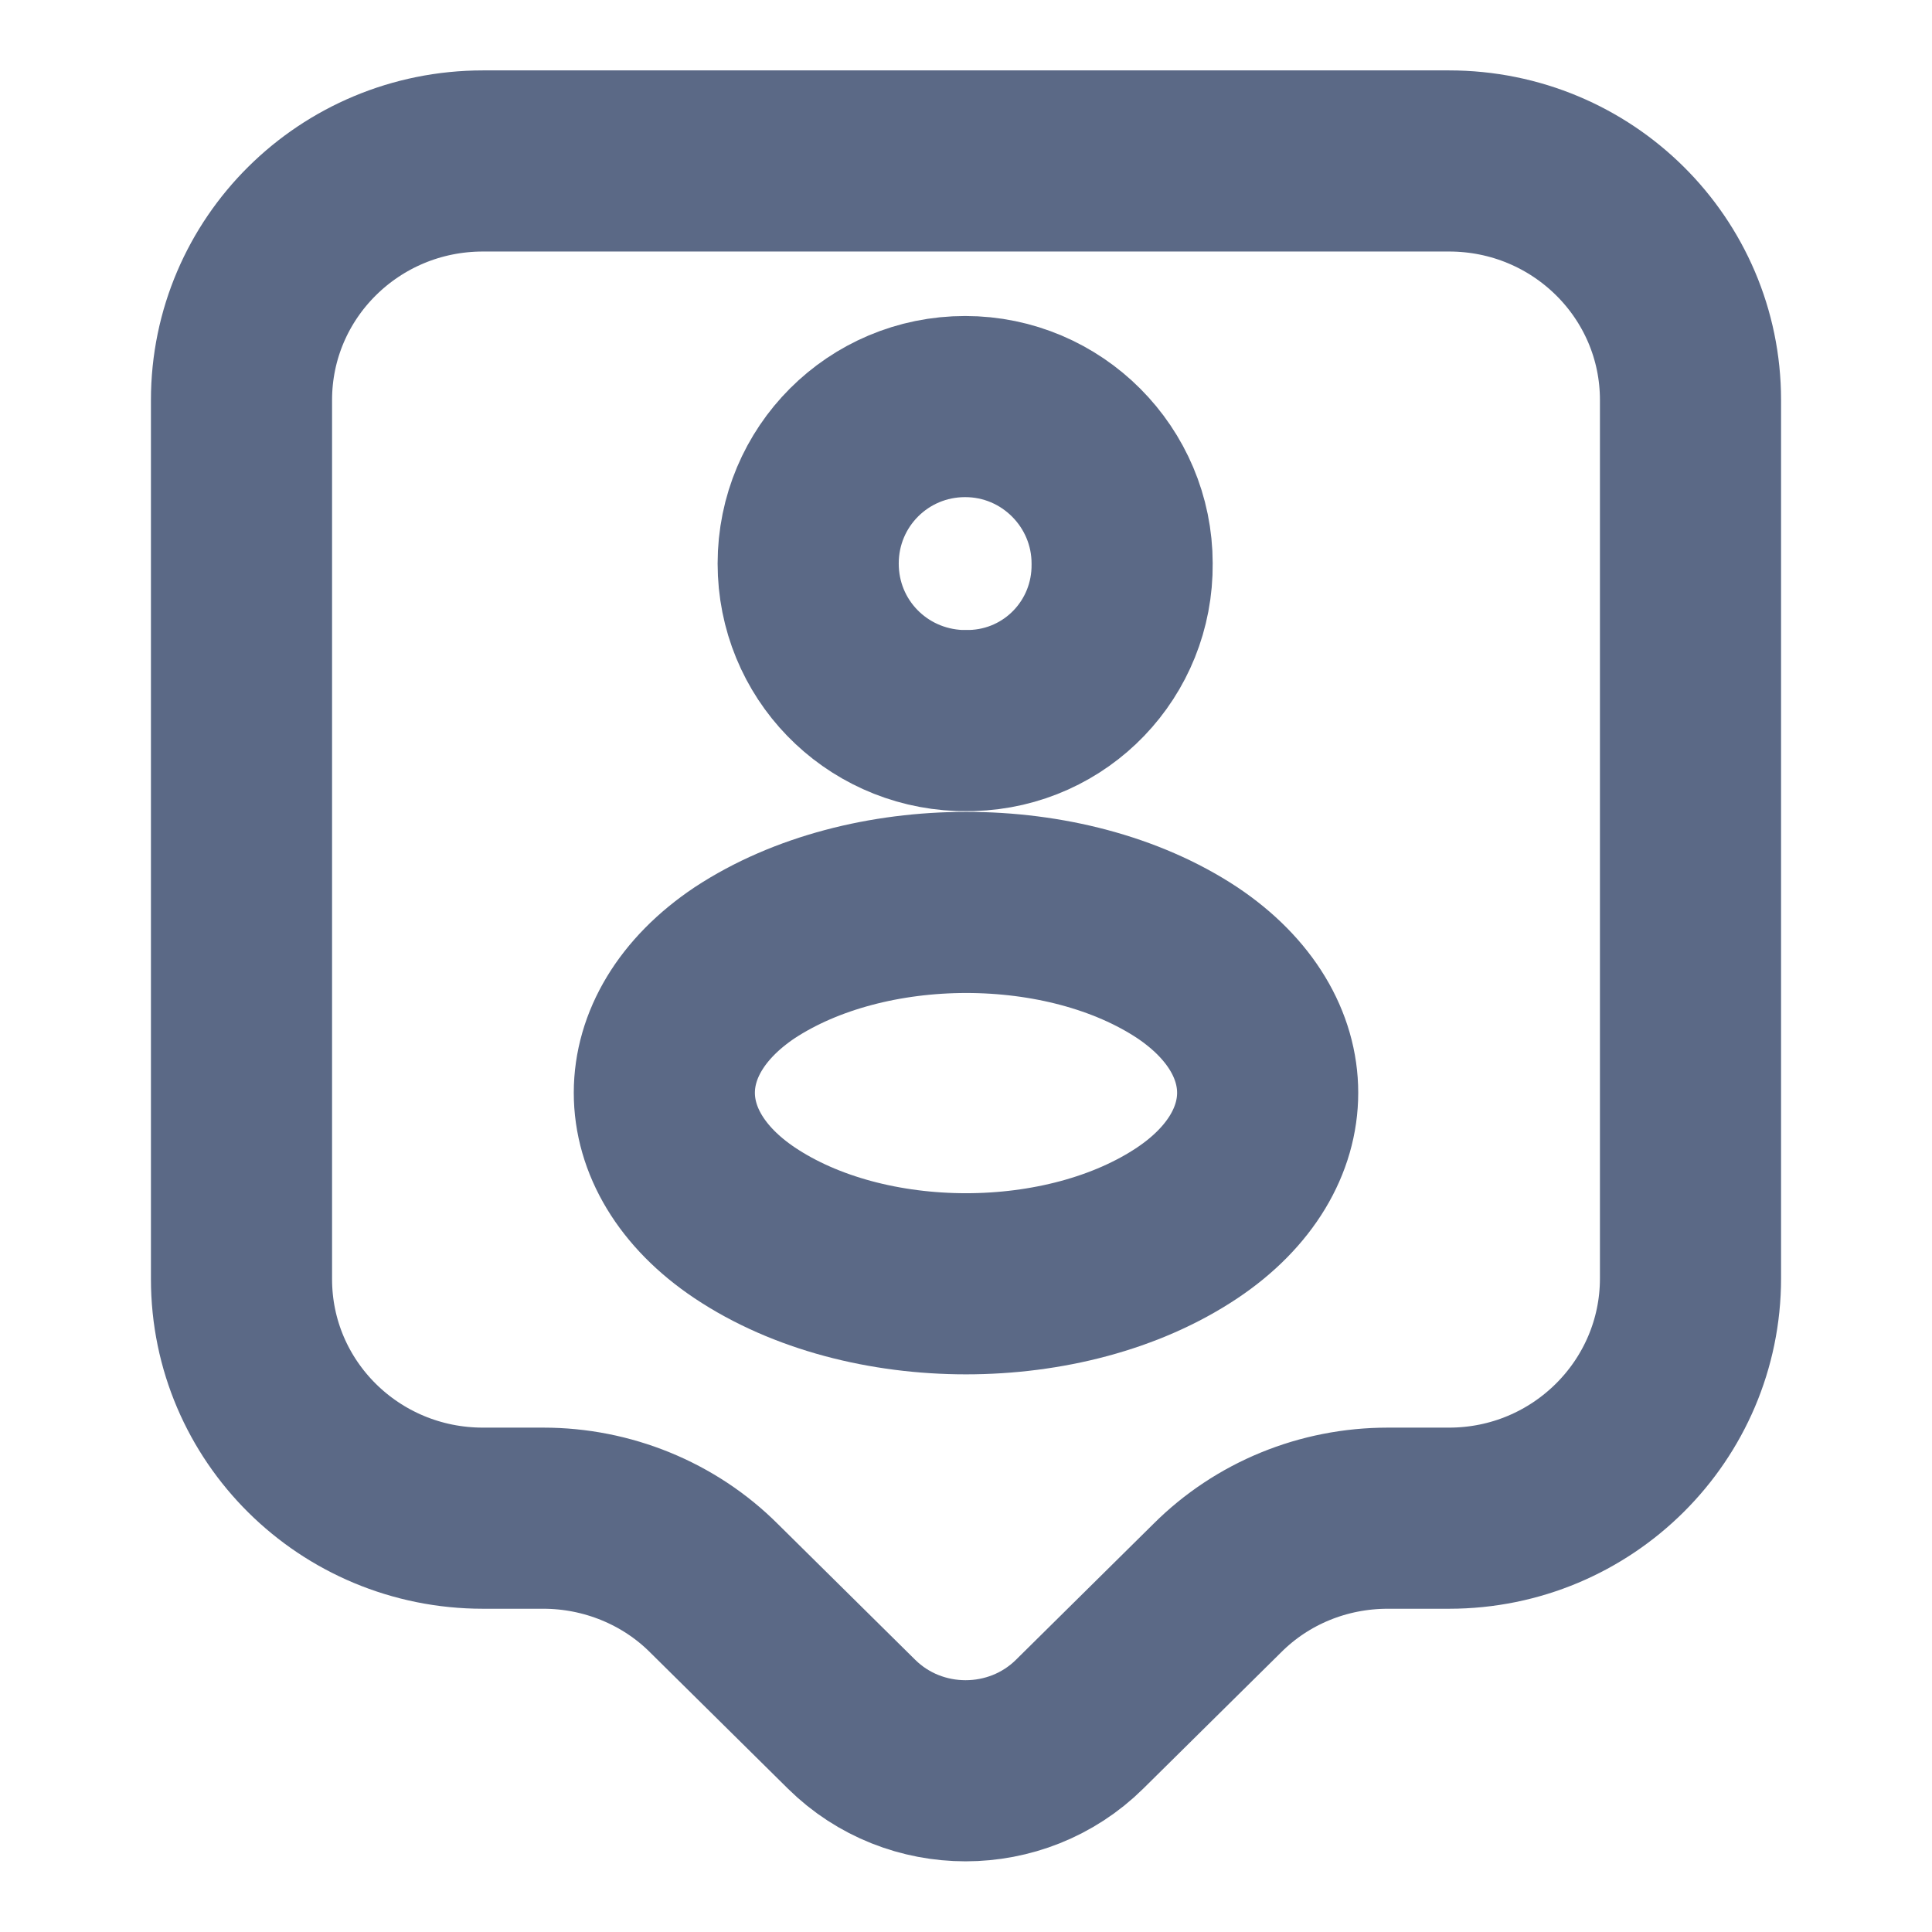
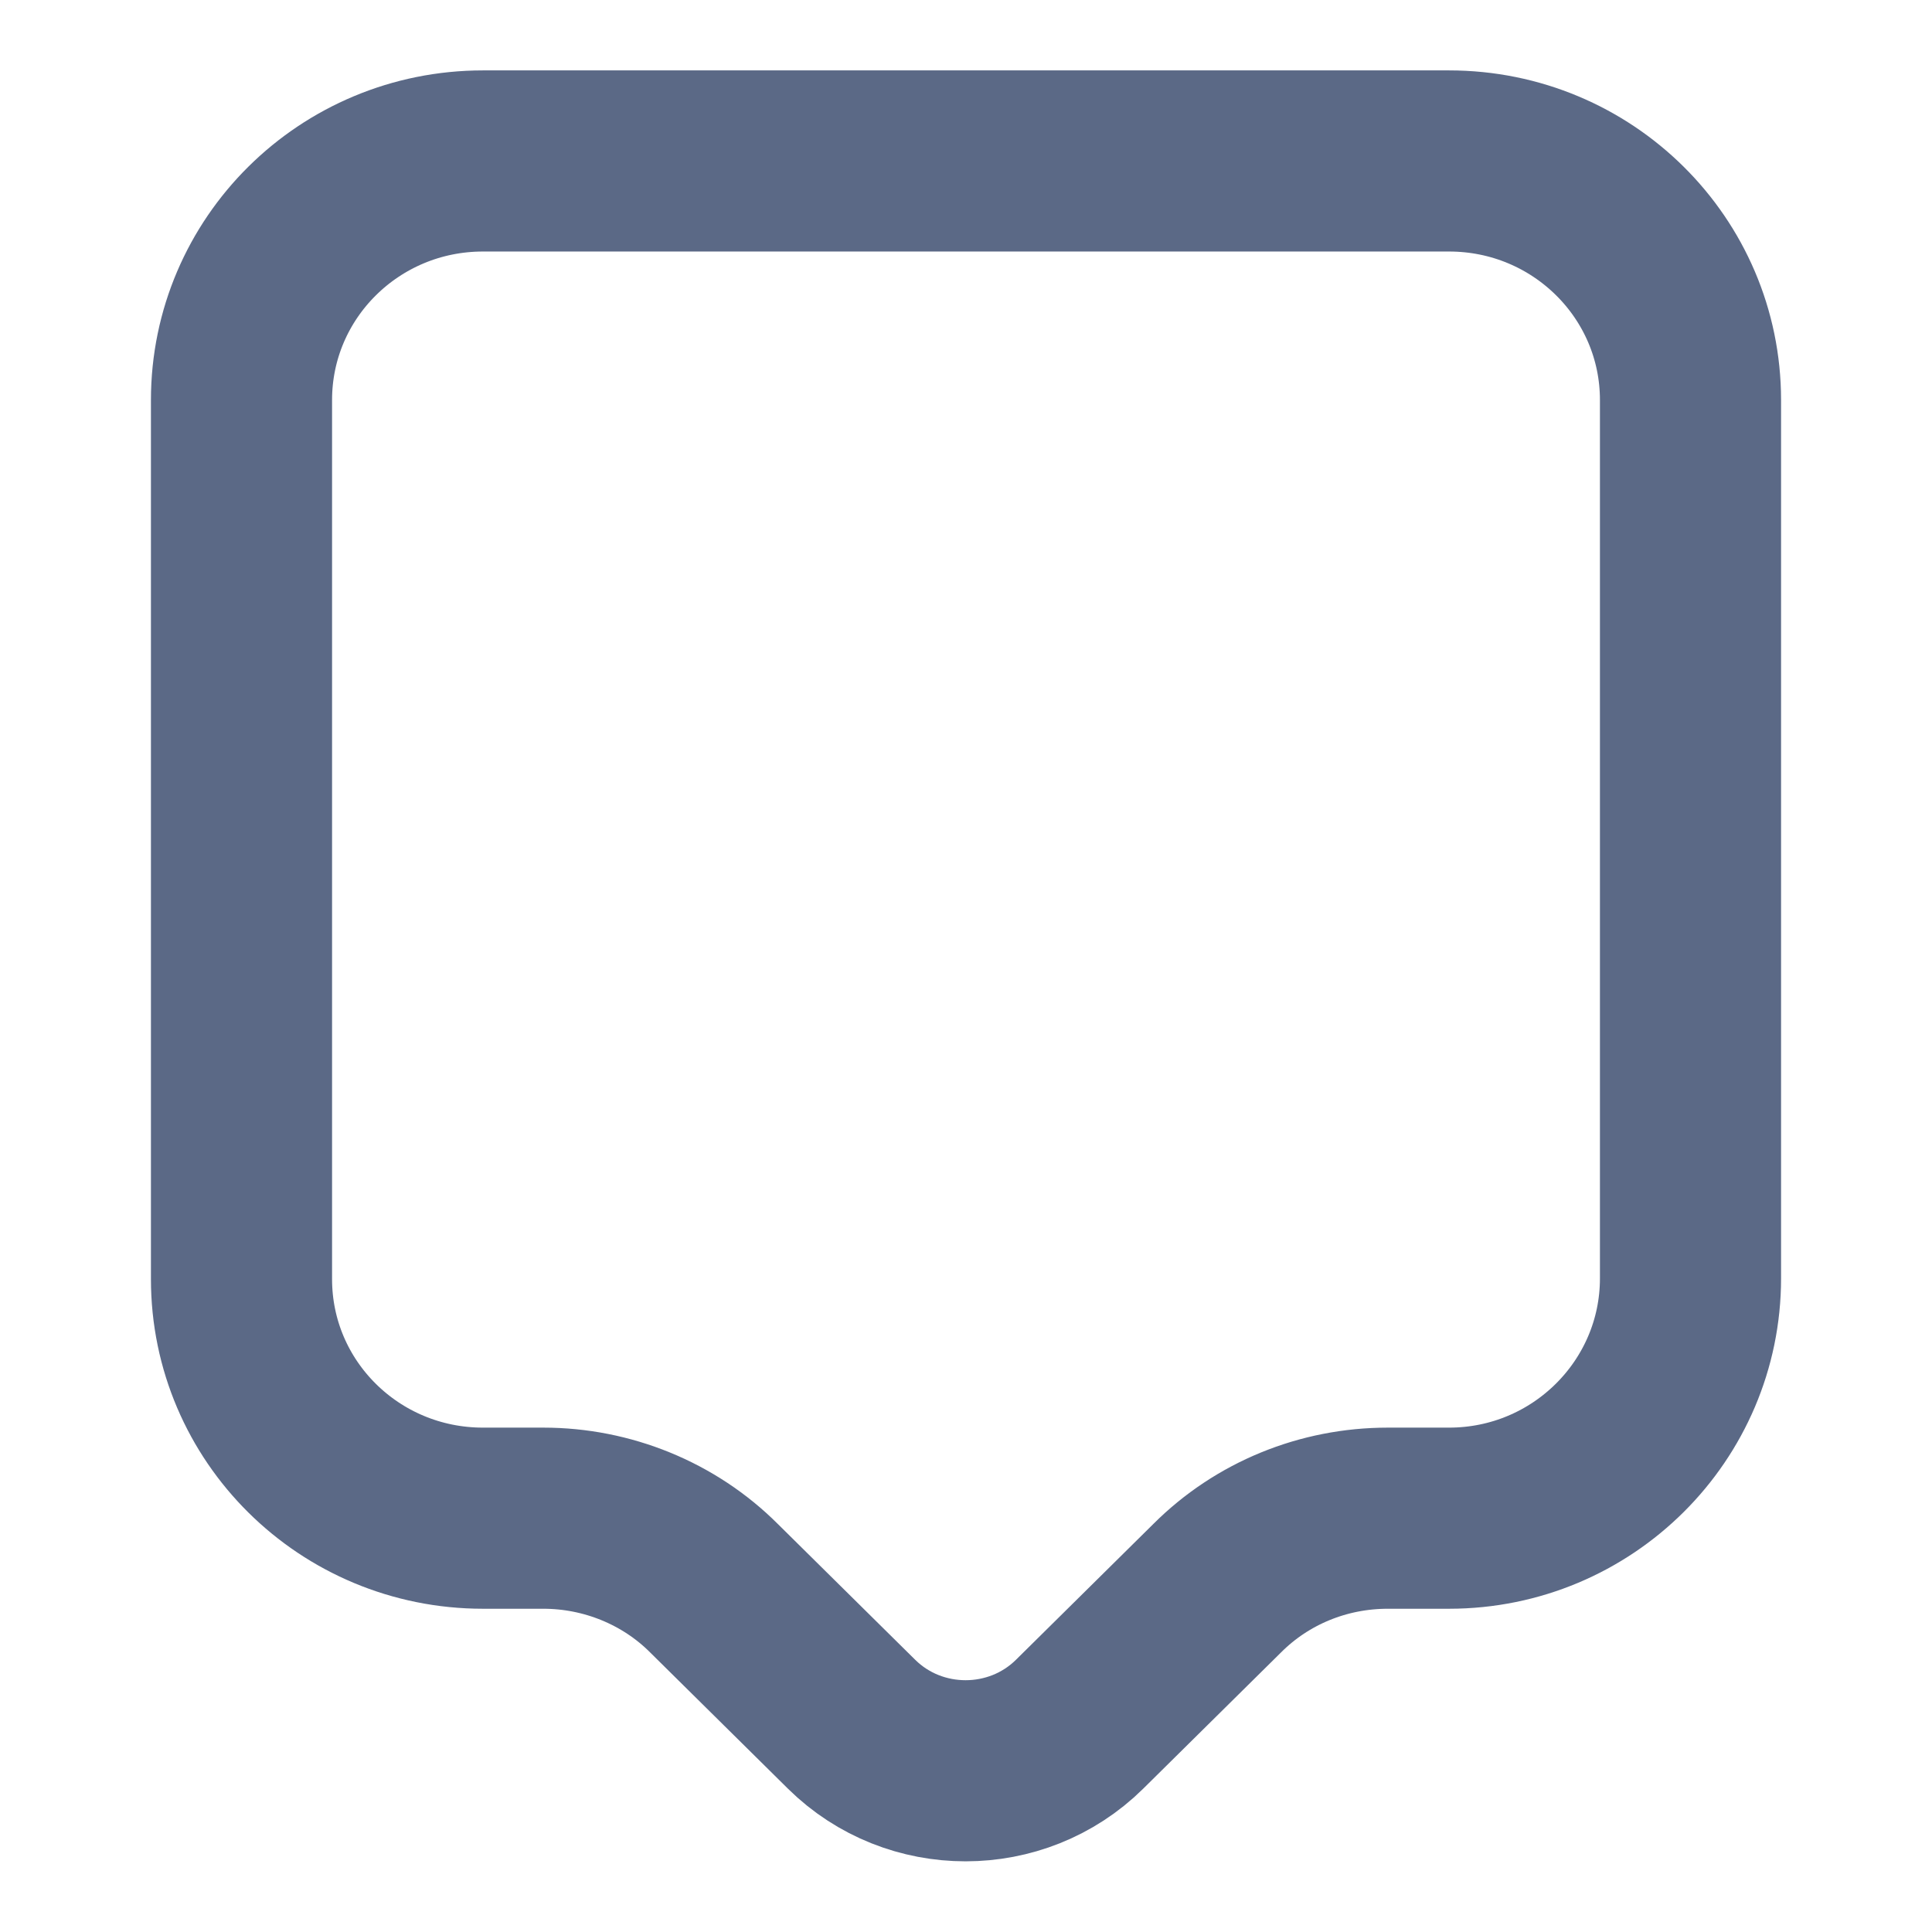
<svg xmlns="http://www.w3.org/2000/svg" width="16" height="16" viewBox="0 0 16 16" fill="none">
  <path d="M12 12.573H11.493C10.96 12.573 10.453 12.78 10.08 13.153L8.94 14.28C8.42 14.793 7.573 14.793 7.053 14.28L5.913 13.153C5.54 12.78 5.027 12.573 4.5 12.573H4C2.893 12.573 2 11.687 2 10.593V3.313C2 2.22 2.893 1.333 4 1.333H12C13.107 1.333 14 2.22 14 3.313V10.587C14 11.68 13.107 12.573 12 12.573Z" stroke="#5B6986" stroke-width="1.5" stroke-miterlimit="10" stroke-linecap="round" stroke-linejoin="round" />
-   <path d="M8.047 5.967C8.02 5.967 7.98 5.967 7.947 5.967C7.247 5.94 6.693 5.373 6.693 4.667C6.693 3.947 7.273 3.367 7.993 3.367C8.713 3.367 9.293 3.953 9.293 4.667C9.3 5.373 8.747 5.947 8.047 5.967Z" stroke="#5B6986" stroke-width="1.5" stroke-linecap="round" stroke-linejoin="round" />
-   <path d="M6.167 7.973C5.28 8.567 5.28 9.533 6.167 10.127C7.173 10.8 8.827 10.8 9.833 10.127C10.72 9.533 10.72 8.567 9.833 7.973C8.827 7.307 7.18 7.307 6.167 7.973Z" stroke="#5B6986" stroke-width="1.5" stroke-linecap="round" stroke-linejoin="round" />
</svg>